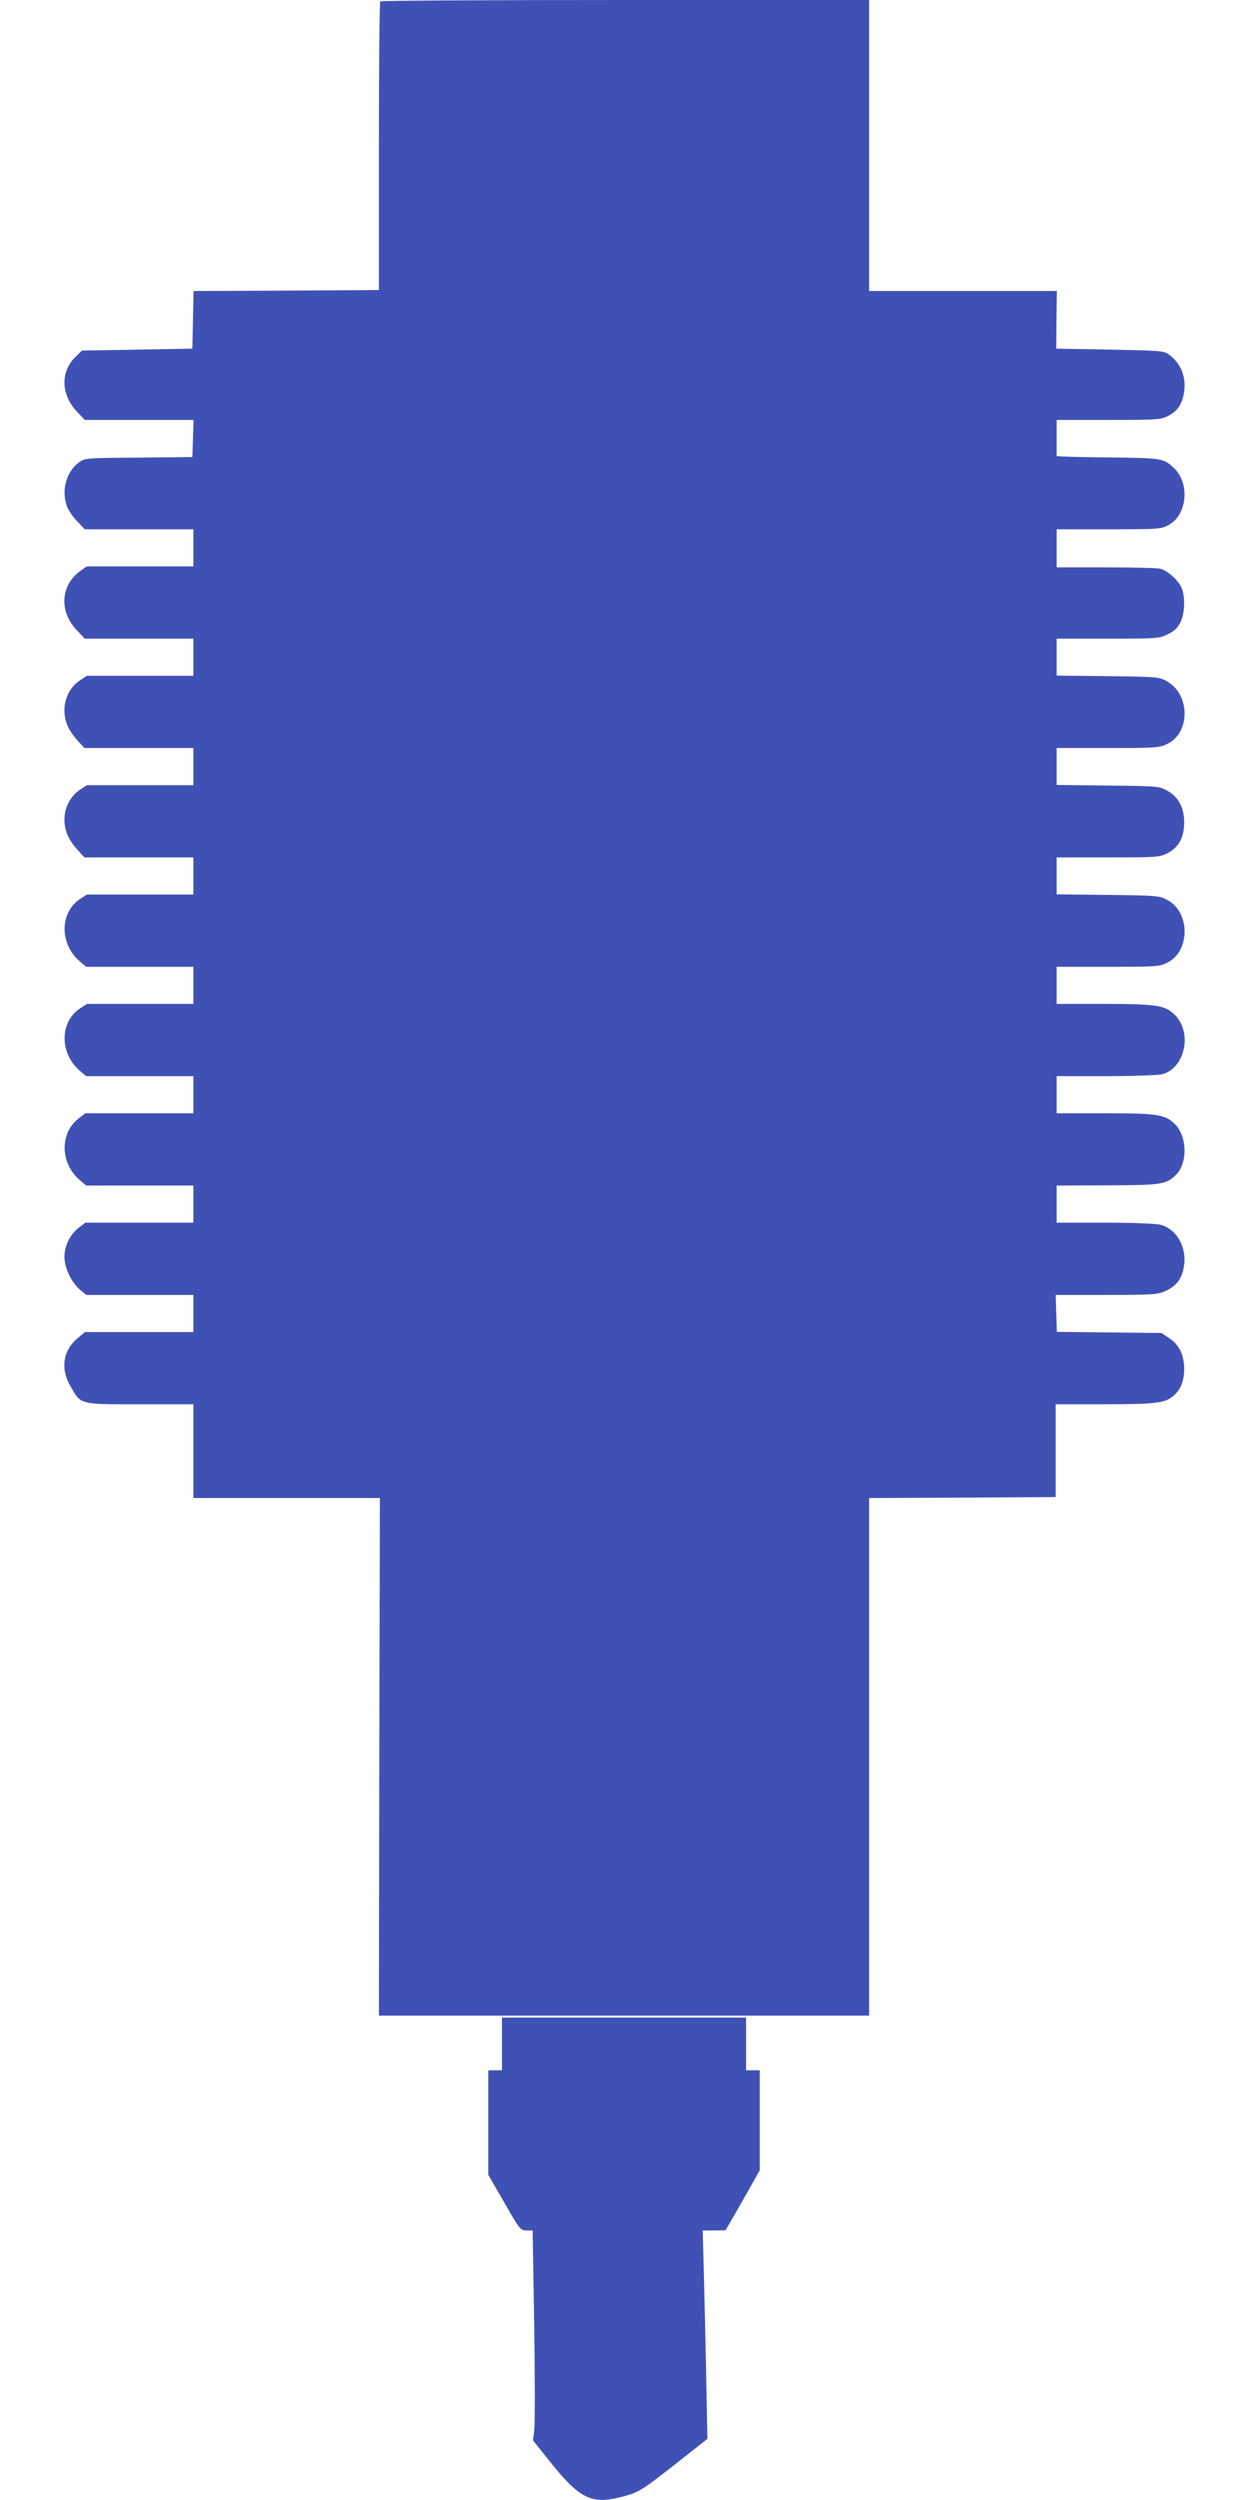
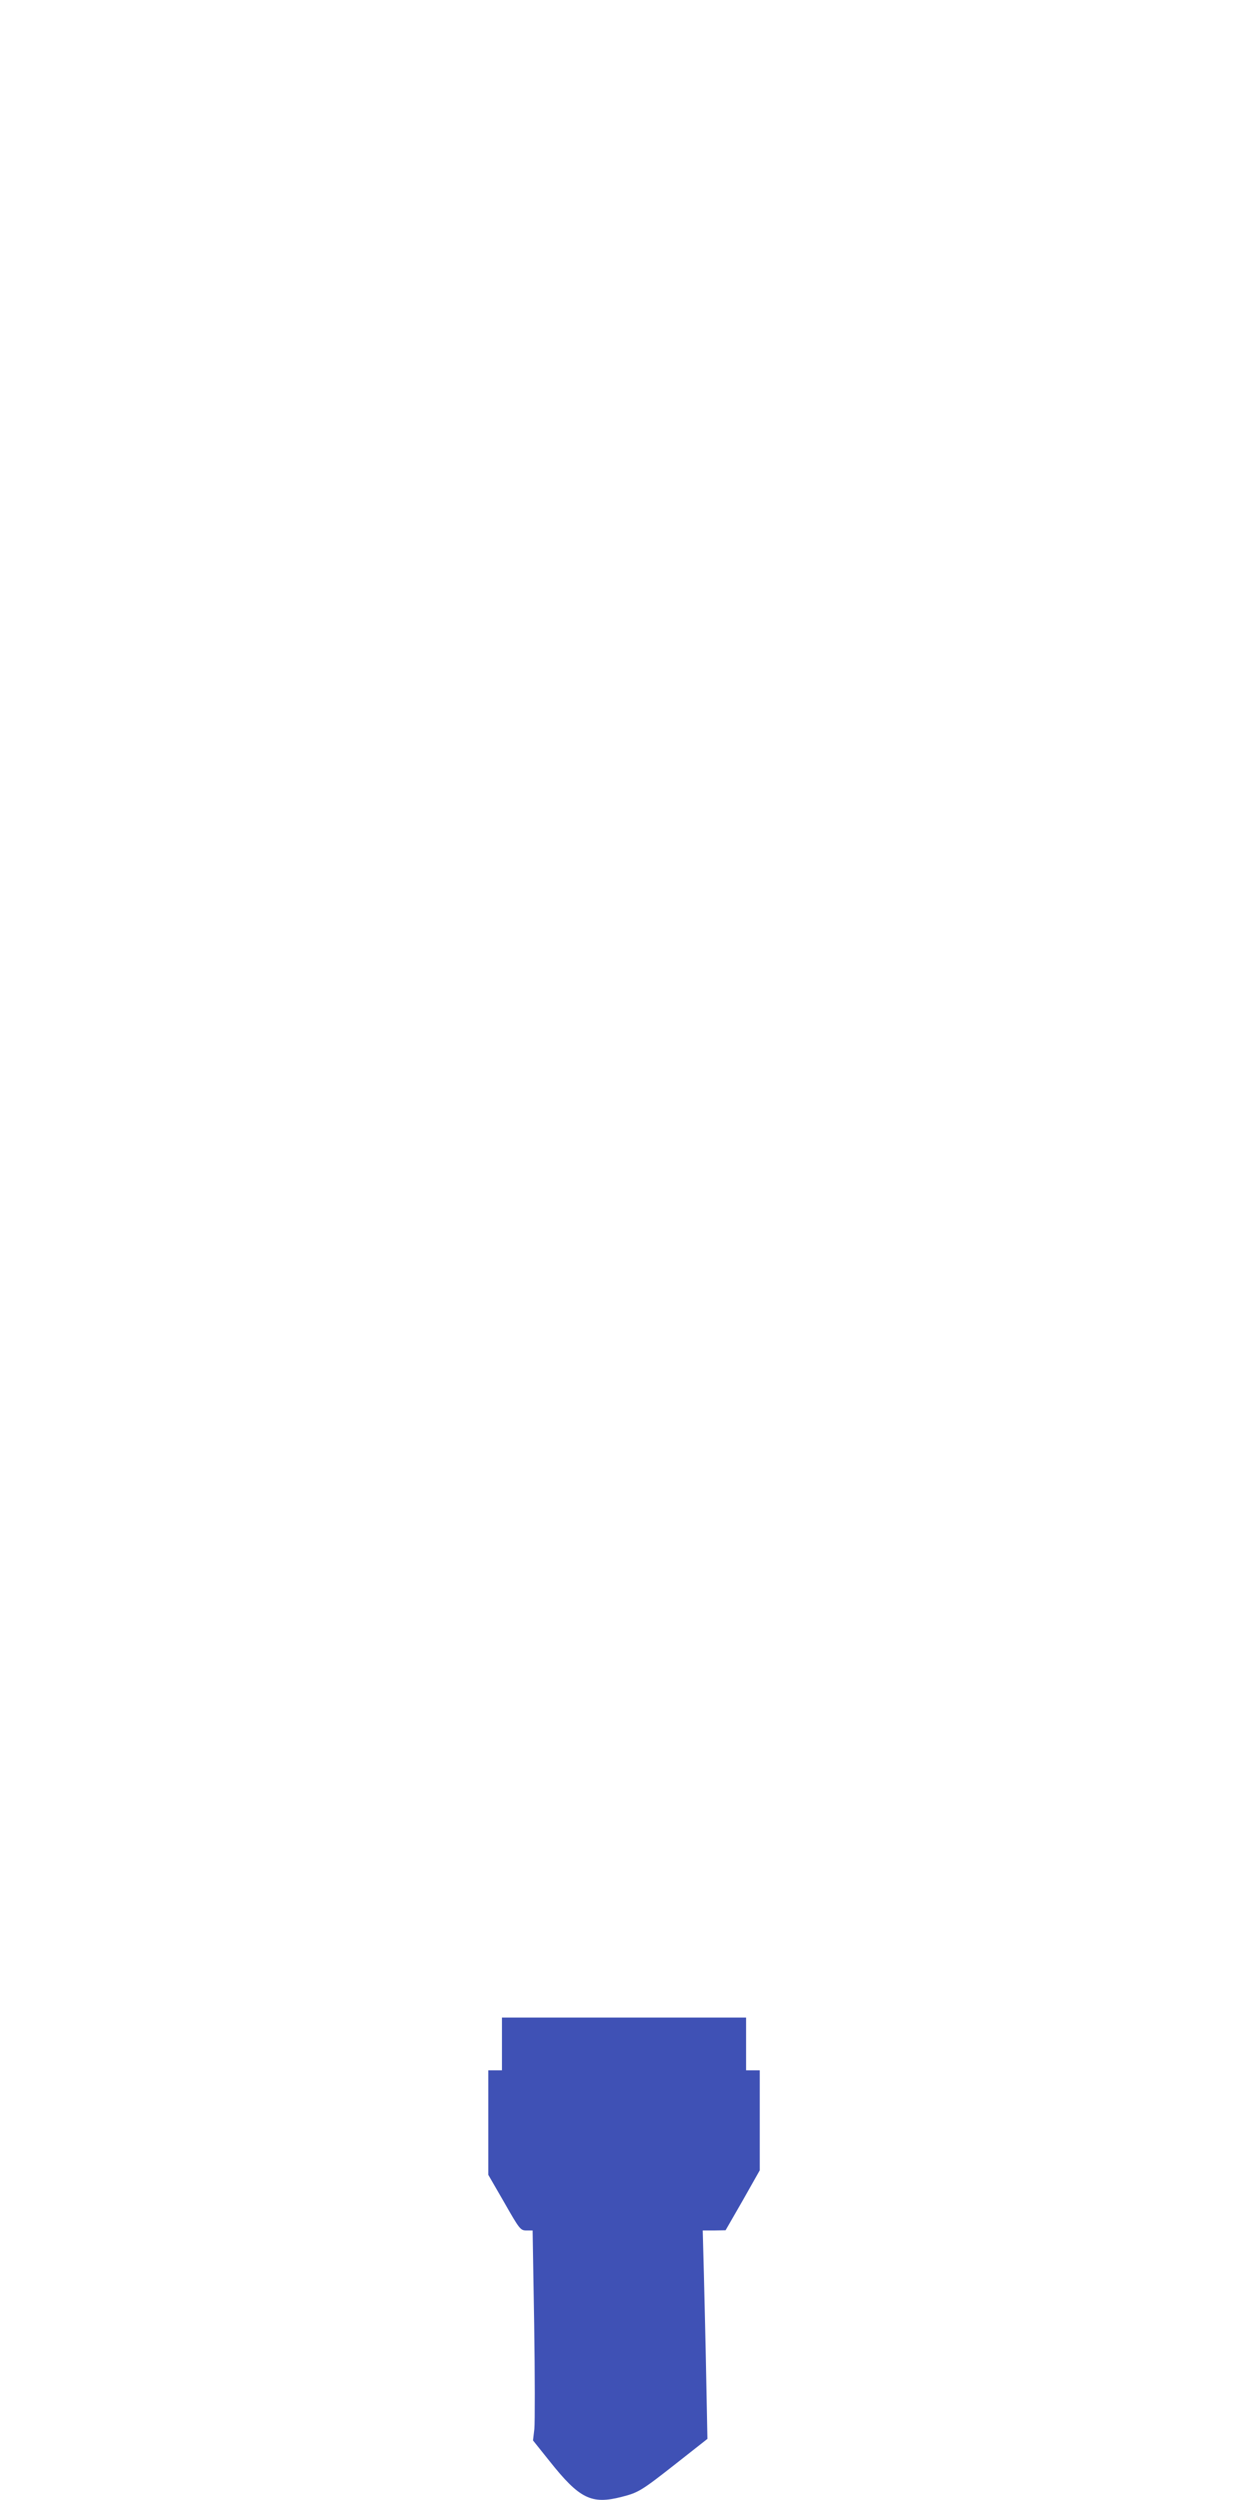
<svg xmlns="http://www.w3.org/2000/svg" version="1.0" width="640pt" height="1280pt" viewBox="0 0 640 1280" preserveAspectRatio="xMidYMid meet">
  <g transform="translate(0,1280) scale(0.1,-0.1)" fill="#3f51b5" stroke="none">
-     <path d="M1947 12793 c-4 -3 -7 -337 -7 -742 l0 -736 -475 -3 -474 -2 -3 -148 -3 -147 -282 -5 -283 -5 -31 -30 c-82 -77 -78 -198 9 -287 l36 -38 278 0 279 0 -3 -95 -3 -95 -275 -3 c-274 -2 -275 -2 -308 -26 -65 -49 -90 -149 -57 -229 9 -20 32 -54 53 -74 l36 -38 278 0 278 0 0 -95 0 -95 -273 0 -273 0 -35 -25 c-101 -75 -107 -210 -11 -307 l36 -38 278 0 278 0 0 -95 0 -95 -273 0 -272 0 -38 -25 c-47 -32 -77 -91 -77 -150 0 -58 19 -102 65 -154 l37 -41 279 0 279 0 0 -95 0 -95 -273 0 -272 0 -38 -25 c-47 -32 -77 -91 -77 -150 0 -58 19 -102 65 -154 l37 -41 279 0 279 0 0 -95 0 -95 -273 0 -272 0 -38 -25 c-101 -69 -102 -226 -1 -315 l35 -30 274 0 275 0 0 -95 0 -95 -273 0 -272 0 -38 -25 c-101 -69 -102 -226 -1 -315 l35 -30 274 0 275 0 0 -95 0 -95 -277 0 -276 0 -34 -26 c-97 -74 -96 -227 3 -314 l35 -30 274 0 275 0 0 -95 0 -95 -277 0 -276 0 -34 -26 c-44 -34 -73 -92 -73 -149 0 -56 36 -132 80 -169 l32 -26 274 0 274 0 0 -95 0 -95 -278 0 -277 0 -36 -30 c-76 -62 -91 -157 -39 -246 55 -97 43 -94 356 -94 l274 0 0 -240 0 -240 478 0 477 0 -3 -1325 -2 -1325 1255 0 1255 0 0 1325 0 1325 478 2 477 3 0 238 0 237 255 0 c266 1 307 6 352 47 34 30 51 75 51 133 0 71 -25 125 -76 158 l-40 27 -268 3 -268 3 -3 95 -3 94 260 0 c231 0 264 2 300 19 55 25 82 58 94 113 23 102 -29 203 -116 227 -22 6 -144 11 -285 11 l-248 0 0 95 0 95 258 1 c276 1 301 4 351 52 62 58 61 197 -3 261 -51 50 -86 56 -360 56 l-246 0 0 95 0 95 253 0 c142 0 268 5 289 10 116 33 154 213 63 304 -49 49 -93 56 -364 56 l-241 0 0 95 0 95 263 0 c256 0 265 1 307 23 115 60 113 258 -3 319 -40 22 -54 23 -304 26 l-263 3 0 95 0 94 263 0 c256 0 265 1 307 23 56 30 83 80 83 156 0 75 -28 129 -84 161 -43 25 -48 25 -306 28 l-263 3 0 95 0 94 263 0 c253 0 264 1 307 23 115 58 113 251 -4 318 -40 23 -49 24 -303 27 l-263 3 0 95 0 94 263 0 c253 0 264 1 307 23 32 15 51 34 64 61 24 49 25 139 3 182 -20 39 -69 81 -105 92 -15 4 -141 7 -279 7 l-253 0 0 98 0 97 268 0 c258 0 268 1 307 23 95 53 108 217 23 293 -52 48 -60 49 -335 52 -145 1 -263 5 -263 7 0 3 0 46 0 95 l0 90 265 0 c247 0 269 1 305 20 47 24 70 56 81 113 15 82 -12 154 -75 201 -26 20 -45 21 -303 26 l-275 5 1 148 2 147 -481 0 -480 0 0 745 0 745 -1248 0 c-687 0 -1252 -3 -1255 -7z" />
    <path d="M2570 2335 l0 -135 -35 0 -35 0 0 -267 0 -268 82 -142 c78 -137 83 -143 113 -143 l32 0 8 -479 c4 -263 4 -505 1 -537 l-7 -59 84 -105 c154 -194 215 -224 370 -184 86 22 101 31 279 171 l160 126 -6 306 c-3 168 -9 408 -12 534 l-6 227 59 0 58 1 88 153 87 154 0 256 0 256 -35 0 -35 0 0 135 0 135 -625 0 -625 0 0 -135z" />
  </g>
</svg>